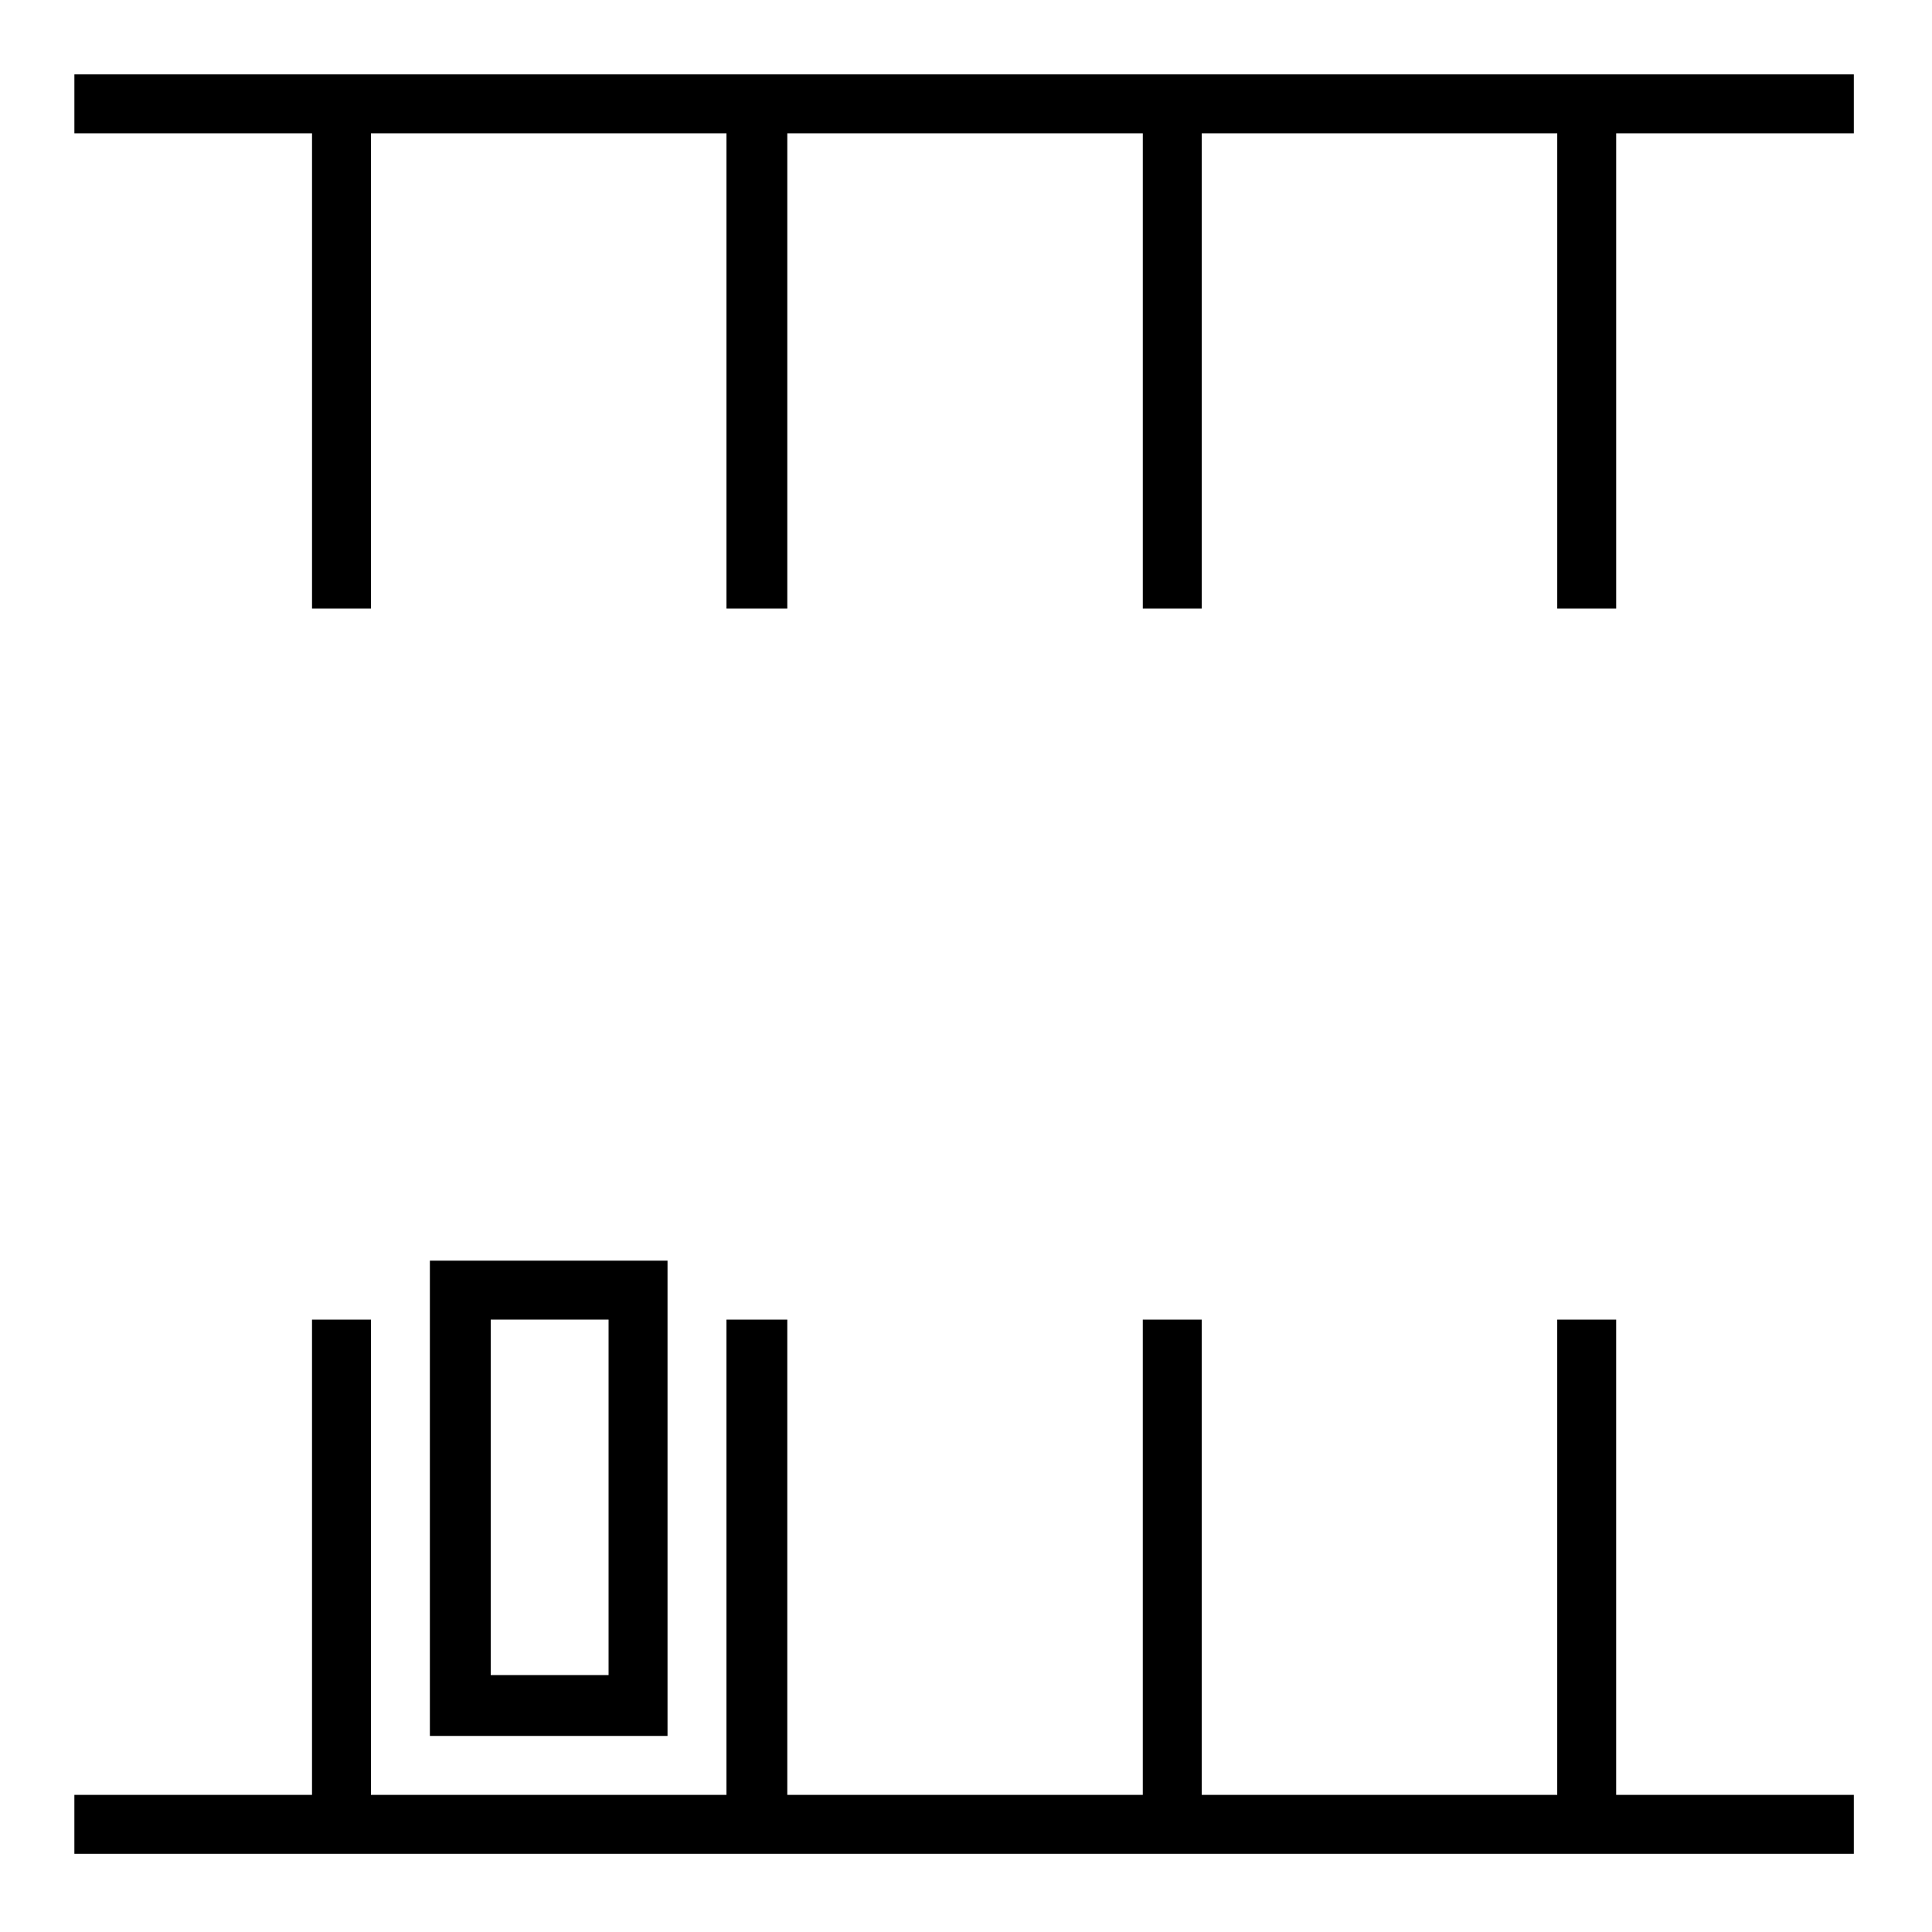
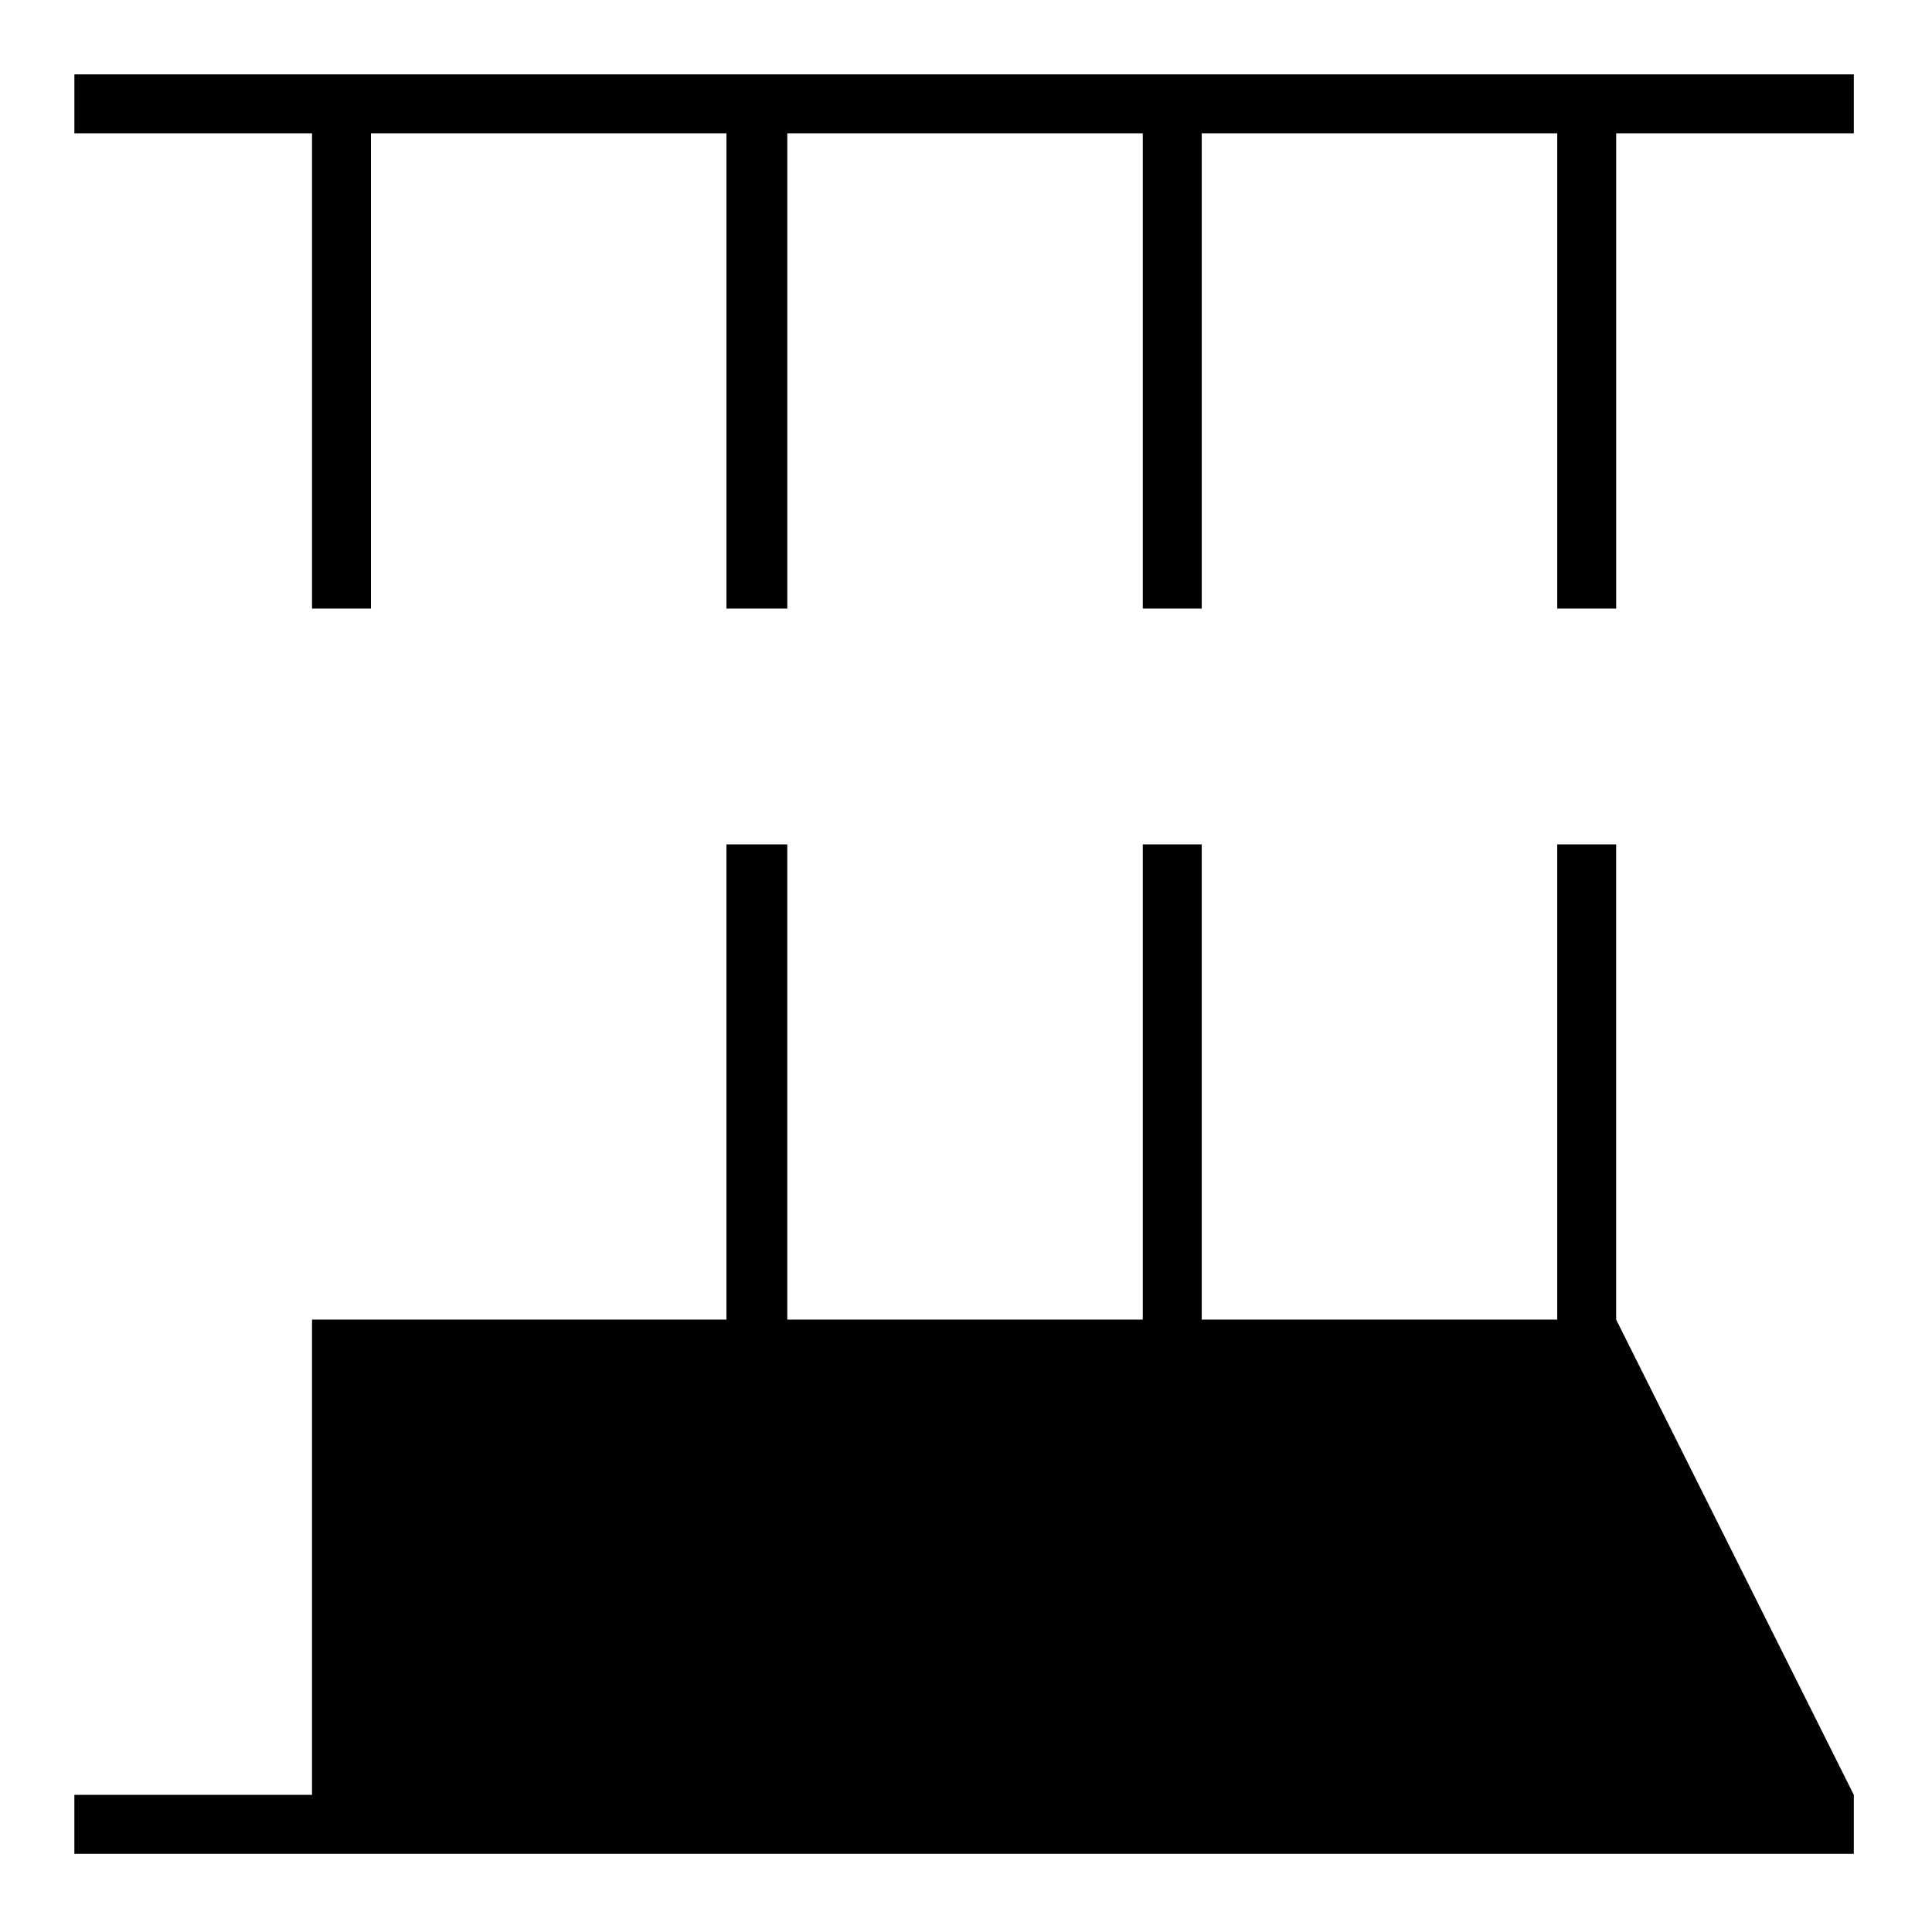
<svg xmlns="http://www.w3.org/2000/svg" fill="#000000" width="800px" height="800px" version="1.1" viewBox="144 144 512 512">
  <g>
    <path d="m635.28 163.71v15.617h-62.977v125.95h-15.617v-125.95h-94.211v125.95h-15.621v-125.95h-94.211v125.95h-16.121v-125.95h-94.215v125.95h-15.617v-125.95h-62.977v-15.617z" />
-     <path d="m635.28 619.66v15.617h-471.57v-15.617h62.977v-125.95h15.617v125.95h94.215v-125.95h16.121v125.95h94.211v-125.95h15.621v125.95h94.211v-125.95h15.617v125.95z" />
-     <path d="m320.9 478.09v125.95h-62.977v-125.95zm-15.621 110.33v-94.715h-31.234v94.211h31.234z" />
+     <path d="m635.28 619.66v15.617h-471.57v-15.617h62.977v-125.95h15.617h94.215v-125.95h16.121v125.95h94.211v-125.95h15.621v125.95h94.211v-125.95h15.617v125.95z" />
  </g>
</svg>